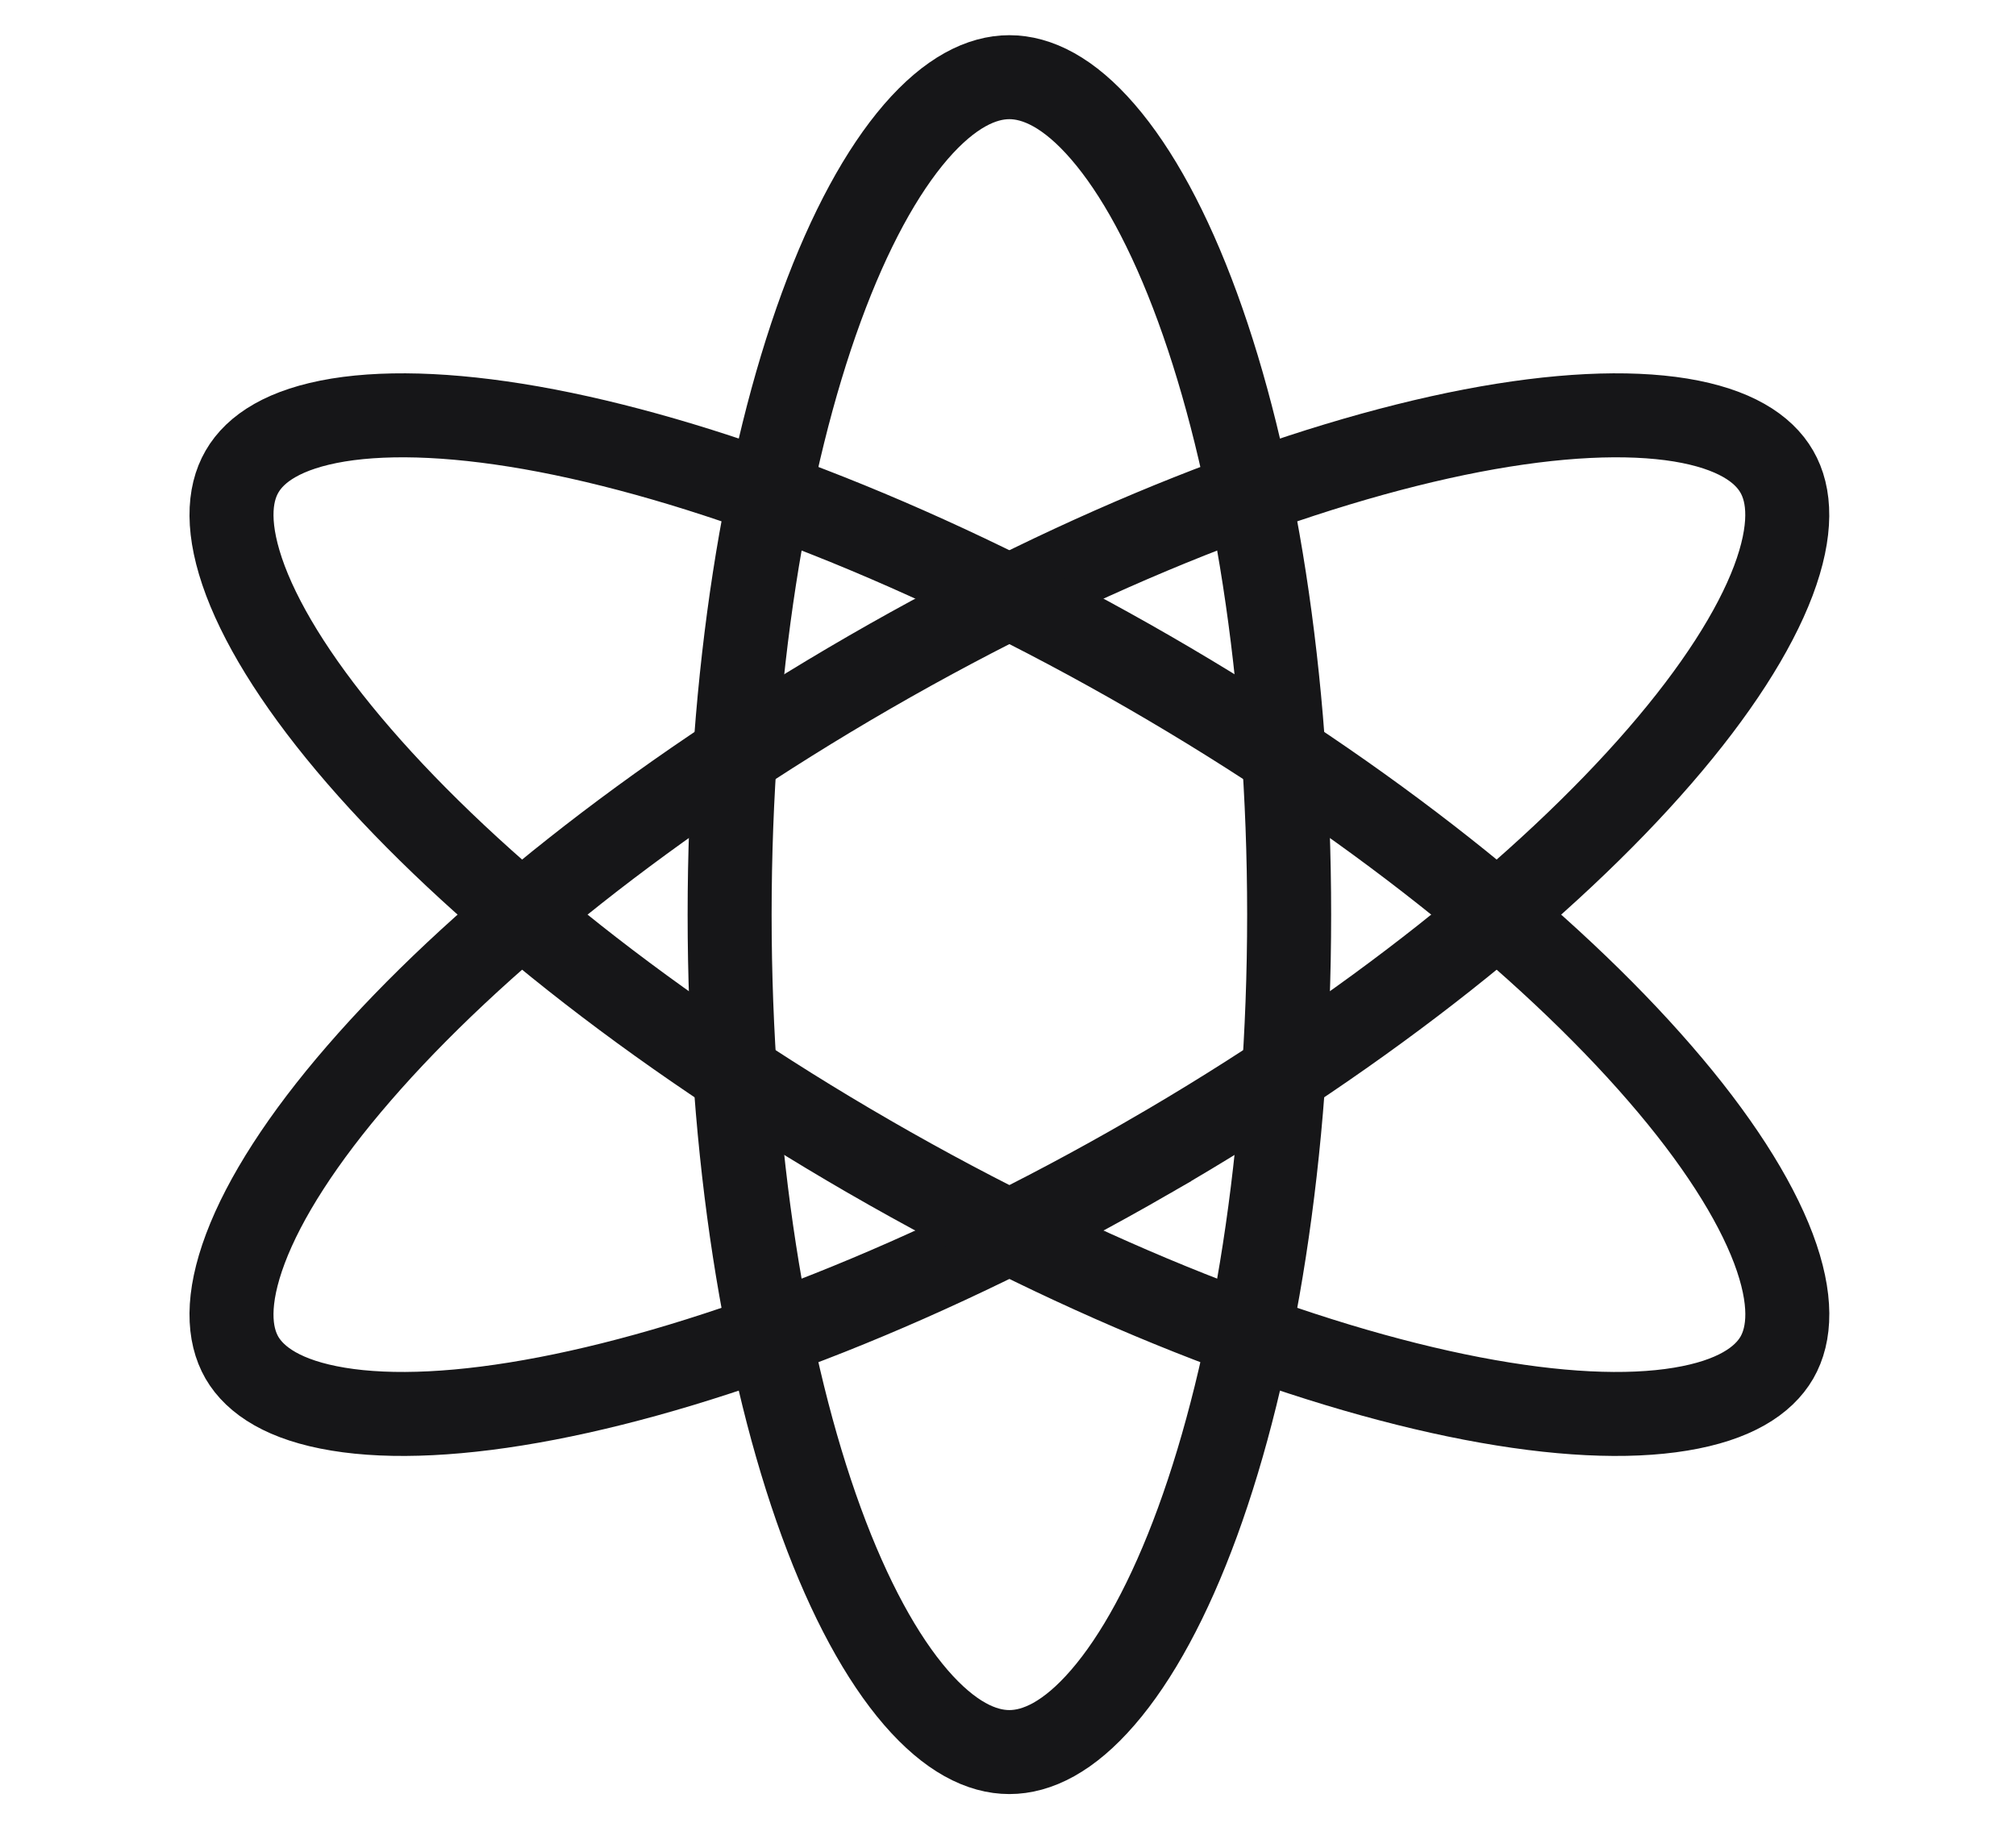
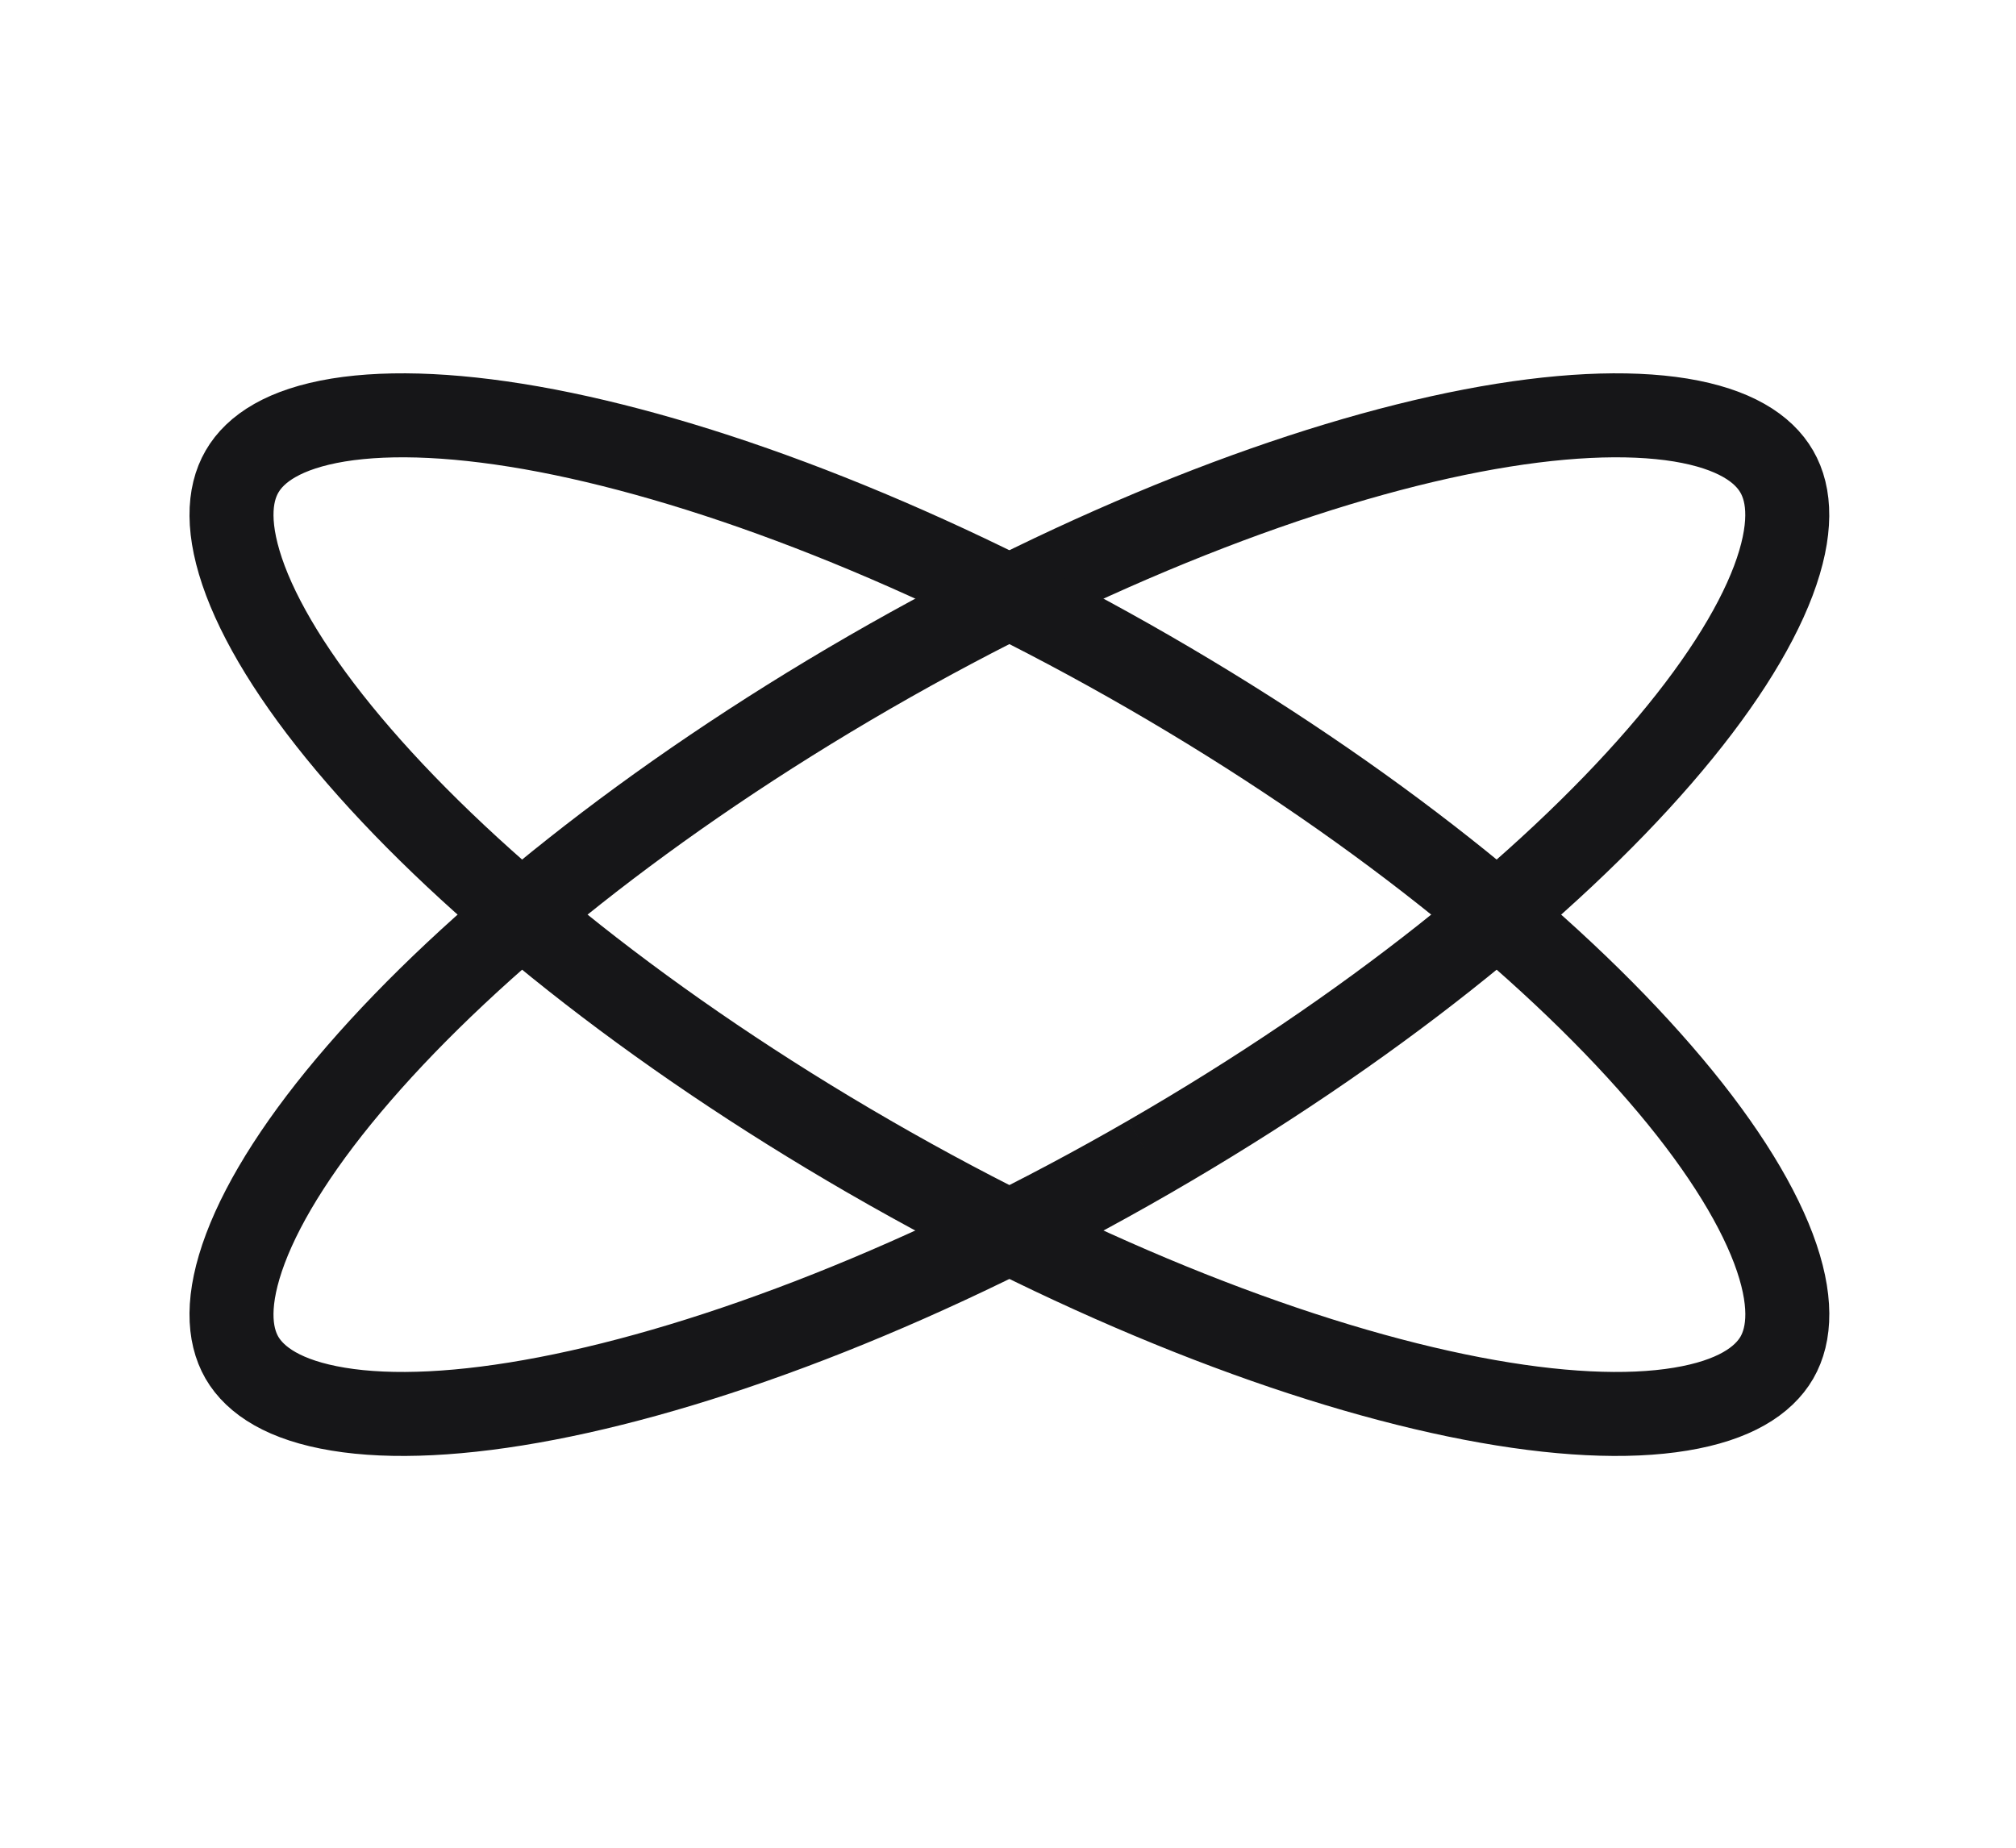
<svg xmlns="http://www.w3.org/2000/svg" width="24" height="22" fill="none">
-   <path d="M15.347 10.89c0 2.848-.423 5.405-1.091 7.232-.335.916-.722 1.621-1.127 2.089-.405.469-.783.65-1.113.65-.33 0-.707-.181-1.113-.65-.404-.468-.791-1.173-1.126-2.089-.668-1.827-1.091-4.384-1.091-7.232 0-2.849.423-5.406 1.091-7.232.335-.916.722-1.621 1.126-2.089.406-.469.784-.65 1.113-.65.33 0 .708.181 1.113.65.405.468.792 1.173 1.127 2.089.668 1.826 1.091 4.383 1.091 7.232z" stroke="#161618" />
-   <path d="M13.682 13.774c-2.608 1.506-5.162 2.49-7.172 2.877-1.007.194-1.85.232-2.484.127-.638-.105-.986-.338-1.146-.613-.159-.276-.186-.694.042-1.3.226-.6.68-1.312 1.352-2.087 1.34-1.548 3.47-3.267 6.077-4.773 2.607-1.505 5.161-2.49 7.172-2.877 1.007-.193 1.85-.23 2.484-.127.638.105.986.338 1.145.614.16.276.187.694-.041 1.3-.227.6-.68 1.311-1.352 2.087-1.34 1.548-3.47 3.267-6.077 4.772z" stroke="#161618" />
+   <path d="M13.682 13.774c-2.608 1.506-5.162 2.49-7.172 2.877-1.007.194-1.85.232-2.484.127-.638-.105-.986-.338-1.146-.613-.159-.276-.186-.694.042-1.3.226-.6.68-1.312 1.352-2.087 1.34-1.548 3.47-3.267 6.077-4.773 2.607-1.505 5.161-2.49 7.172-2.877 1.007-.193 1.85-.23 2.484-.127.638.105.986.338 1.145.614.16.276.187.694-.041 1.3-.227.6-.68 1.311-1.352 2.087-1.34 1.548-3.47 3.267-6.077 4.772" stroke="#161618" />
  <path d="M10.351 13.774c2.608 1.506 5.162 2.49 7.172 2.877 1.008.194 1.85.232 2.484.127.638-.105.986-.338 1.146-.613.159-.276.187-.694-.041-1.3-.227-.6-.681-1.312-1.353-2.087-1.34-1.548-3.47-3.267-6.077-4.773-2.607-1.505-5.161-2.49-7.171-2.877-1.008-.193-1.85-.23-2.484-.127-.639.105-.987.338-1.146.614-.16.276-.187.694.041 1.3.227.6.68 1.311 1.352 2.087 1.34 1.548 3.47 3.267 6.077 4.772z" stroke="#161618" />
</svg>